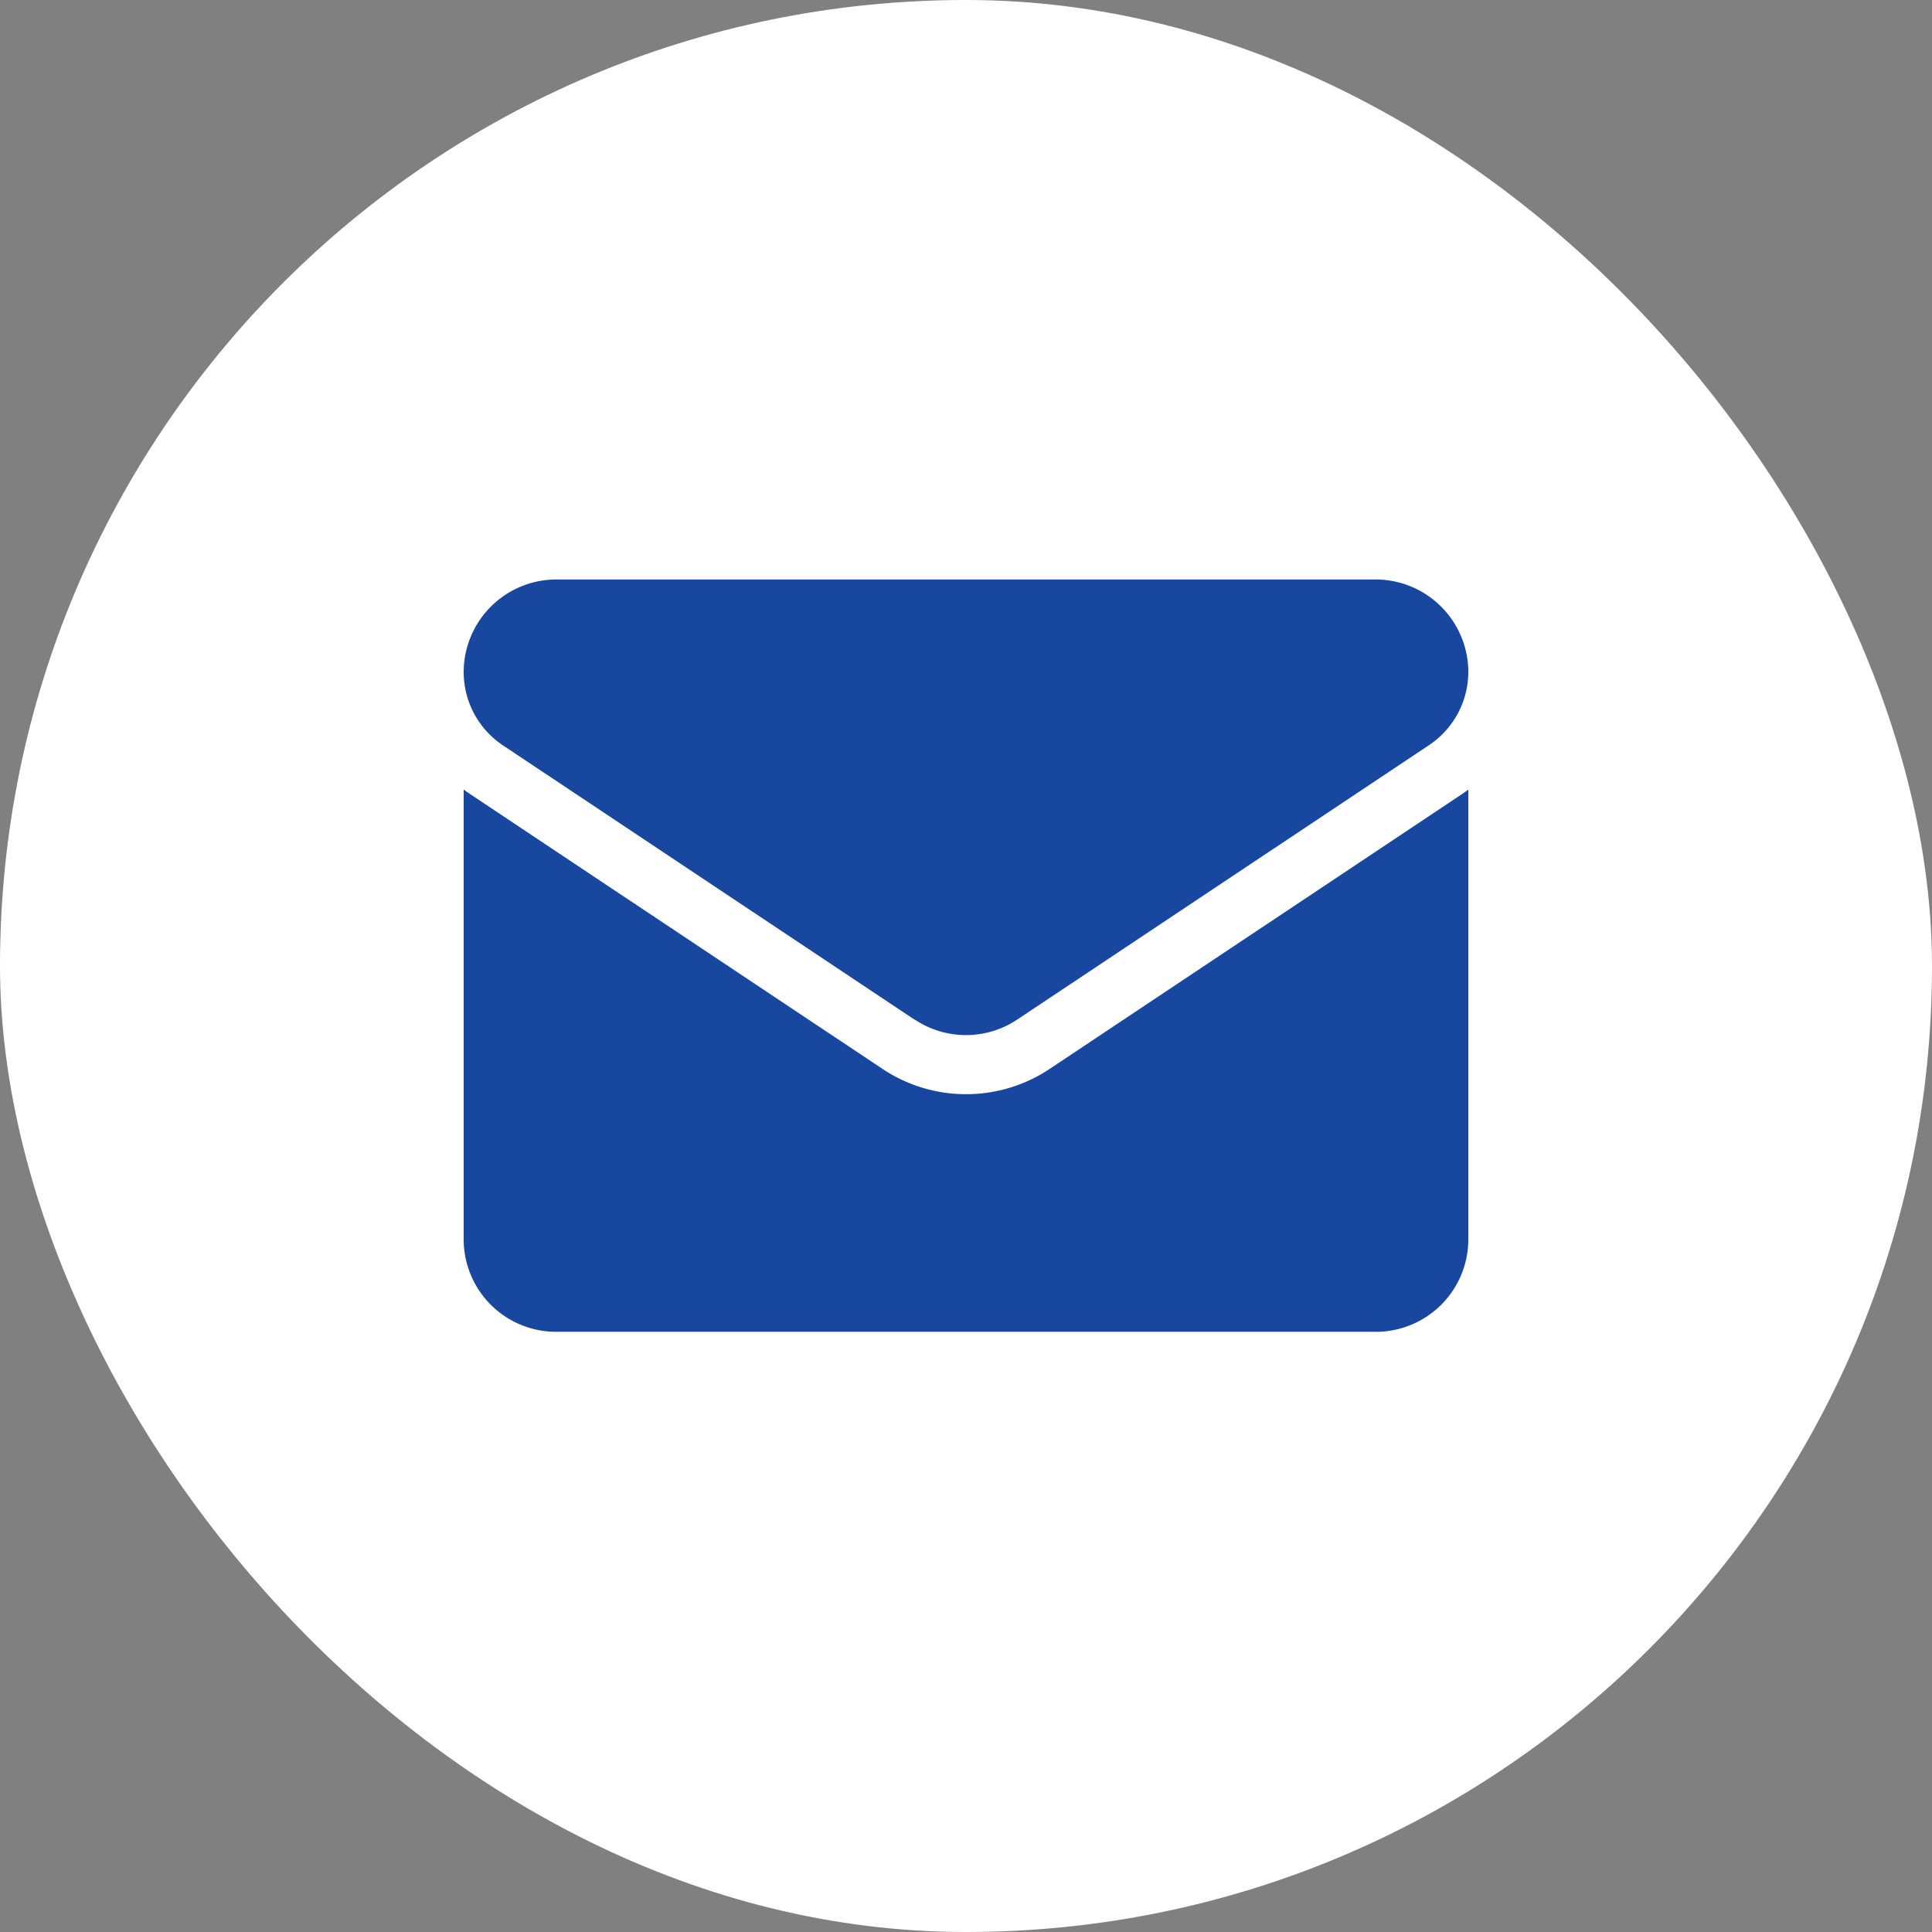
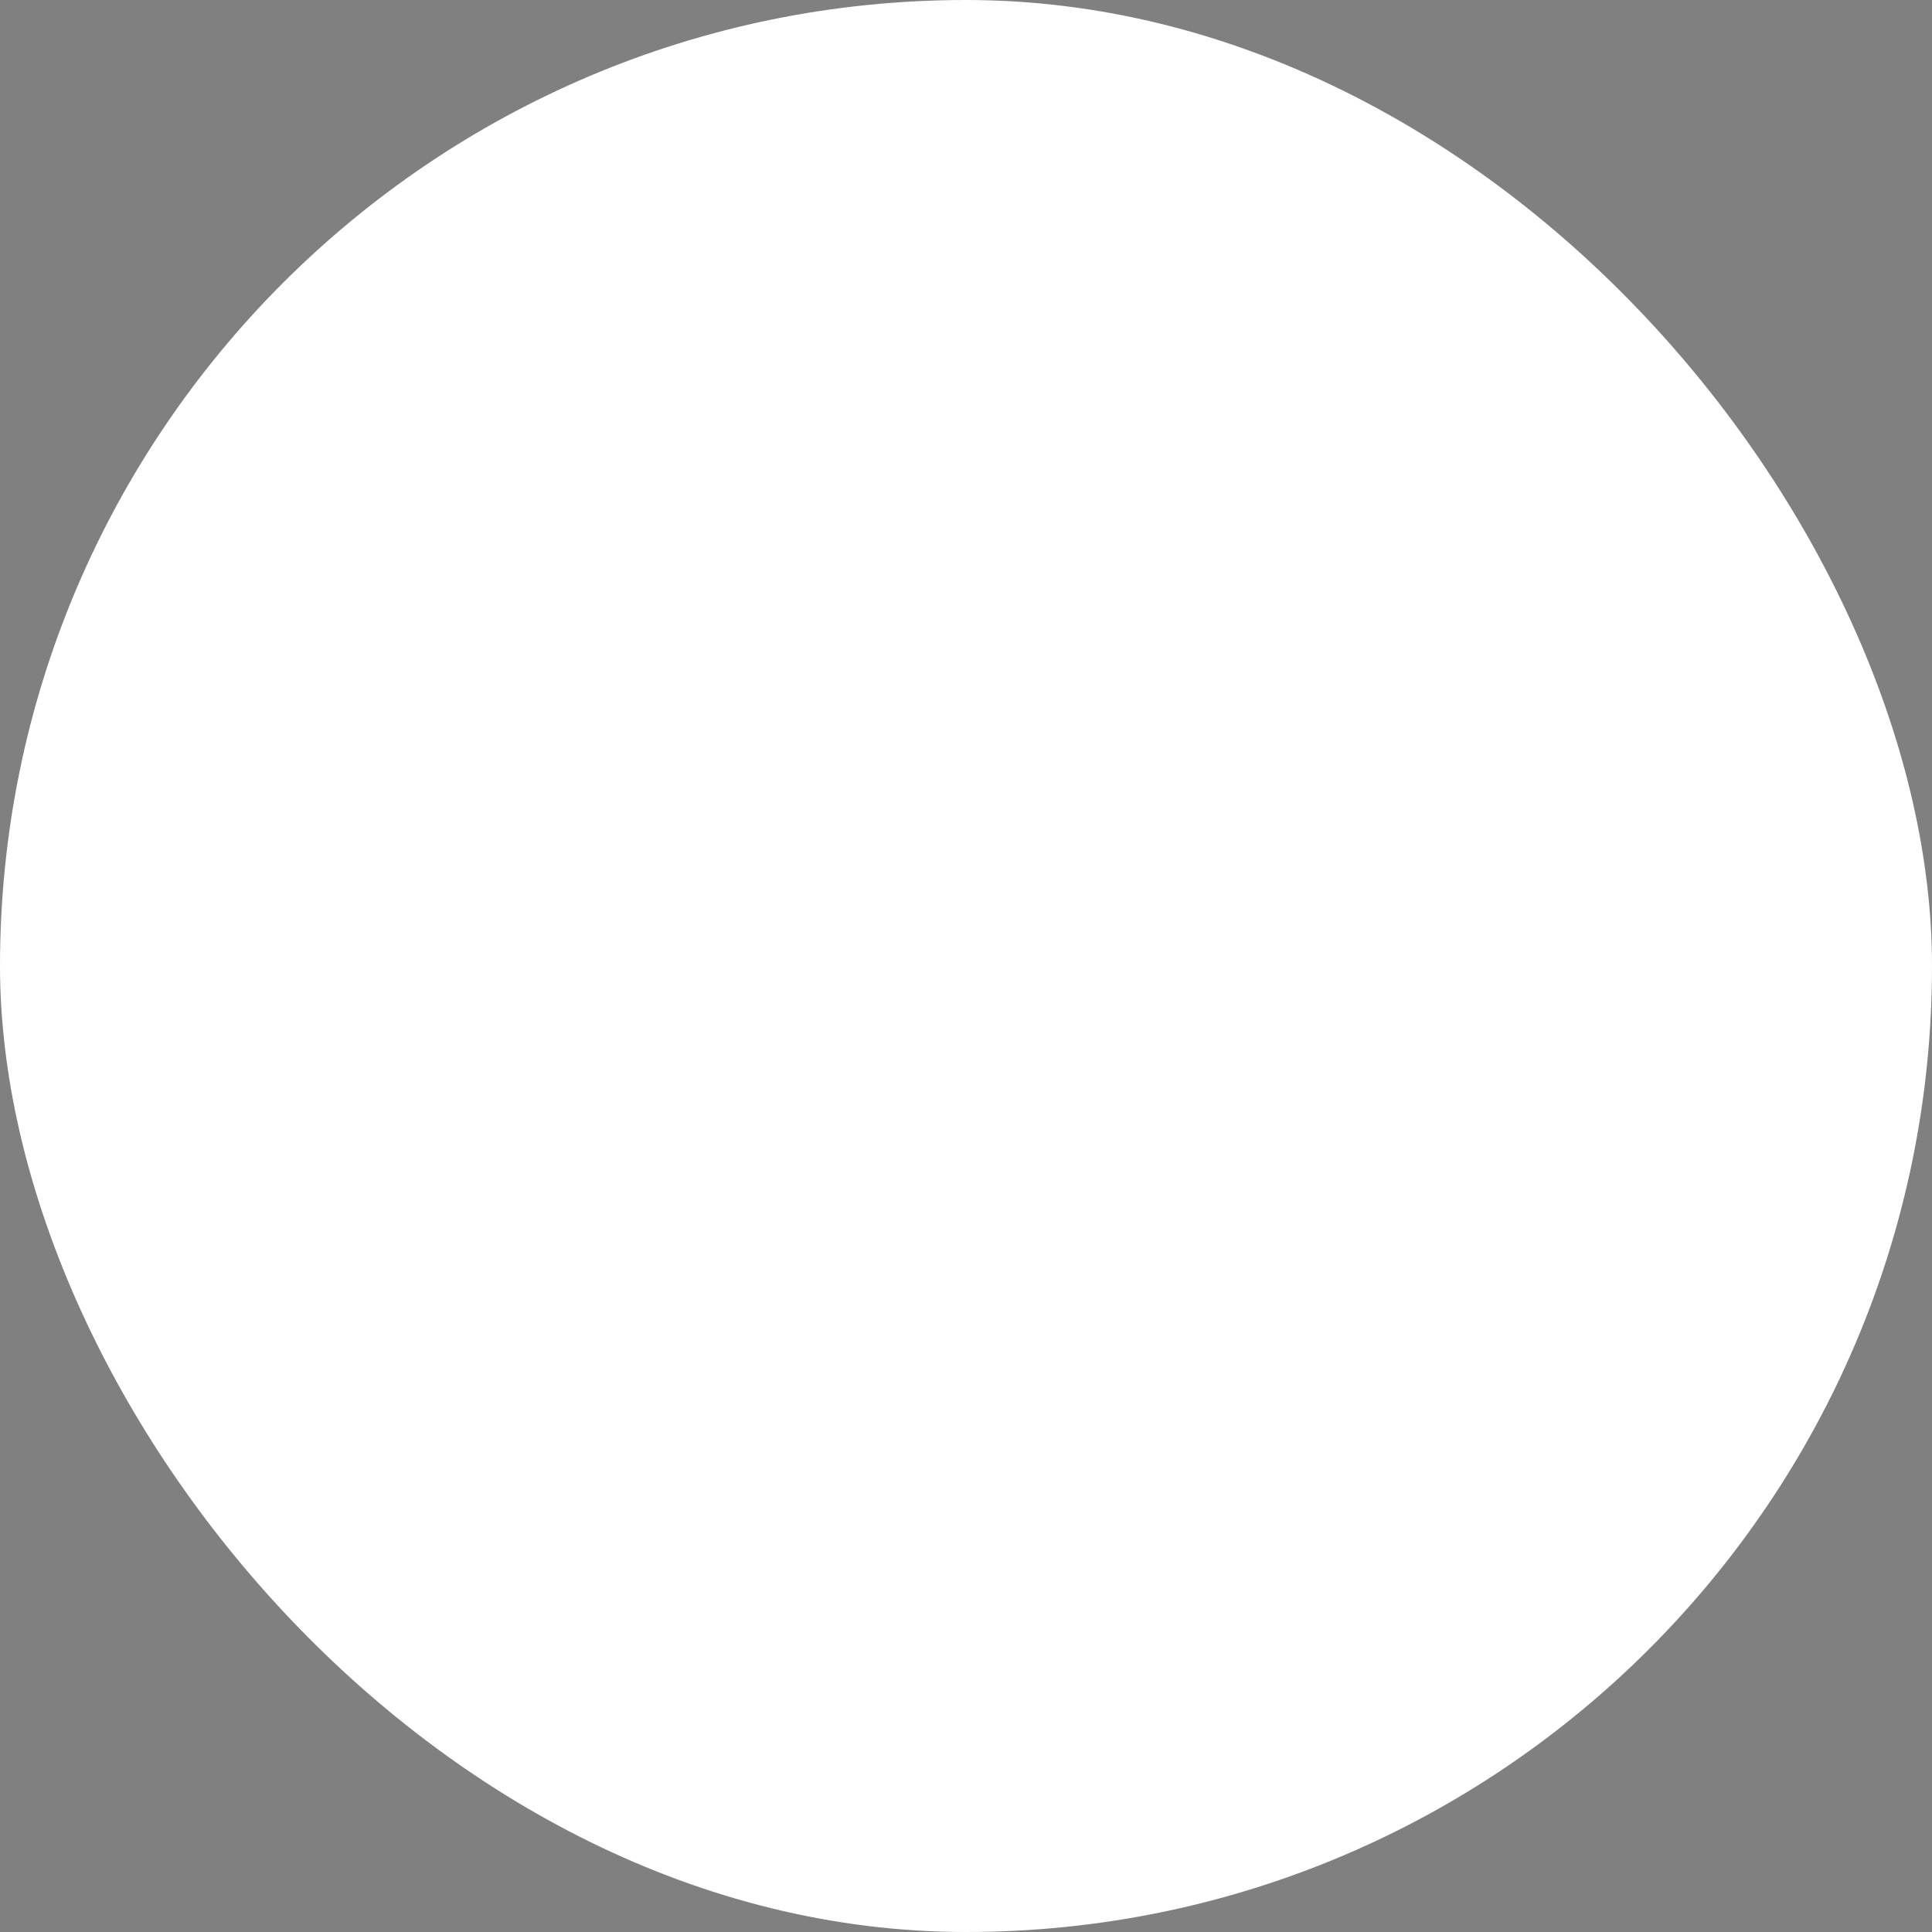
<svg xmlns="http://www.w3.org/2000/svg" width="50" height="50" viewBox="0 0 50 50">
  <rect x="0" y="0" width="50" height="50" fill="#808080" stroke="none" />
  <g id="Group_47" data-name="Group 47" transform="translate(9085 282)">
    <rect id="Rectangle_63" data-name="Rectangle 63" width="50" height="50" rx="25" transform="translate(-9085 -282)" fill="#fff" />
-     <path id="Path_340" data-name="Path 340" d="M53.672,138.391l-10.654-7.1a2.281,2.281,0,0,1-1.018-1.9,2.4,2.4,0,0,1,2.393-2.394H65.607A2.4,2.4,0,0,1,68,129.385a2.282,2.282,0,0,1-1.018,1.9l-10.654,7.1a2.389,2.389,0,0,1-2.656,0ZM55,140.318a3.9,3.9,0,0,0,2.173-.66l10.654-7.1q.089-.06.173-.123v11.639a2.393,2.393,0,0,1-2.393,2.393H44.394A2.393,2.393,0,0,1,42,144.072V132.433c.056.042.114.083.173.122l10.654,7.1A3.9,3.9,0,0,0,55,140.318Z" transform="translate(-9115 -394)" fill="#17479e" fill-rule="evenodd" />
  </g>
</svg>